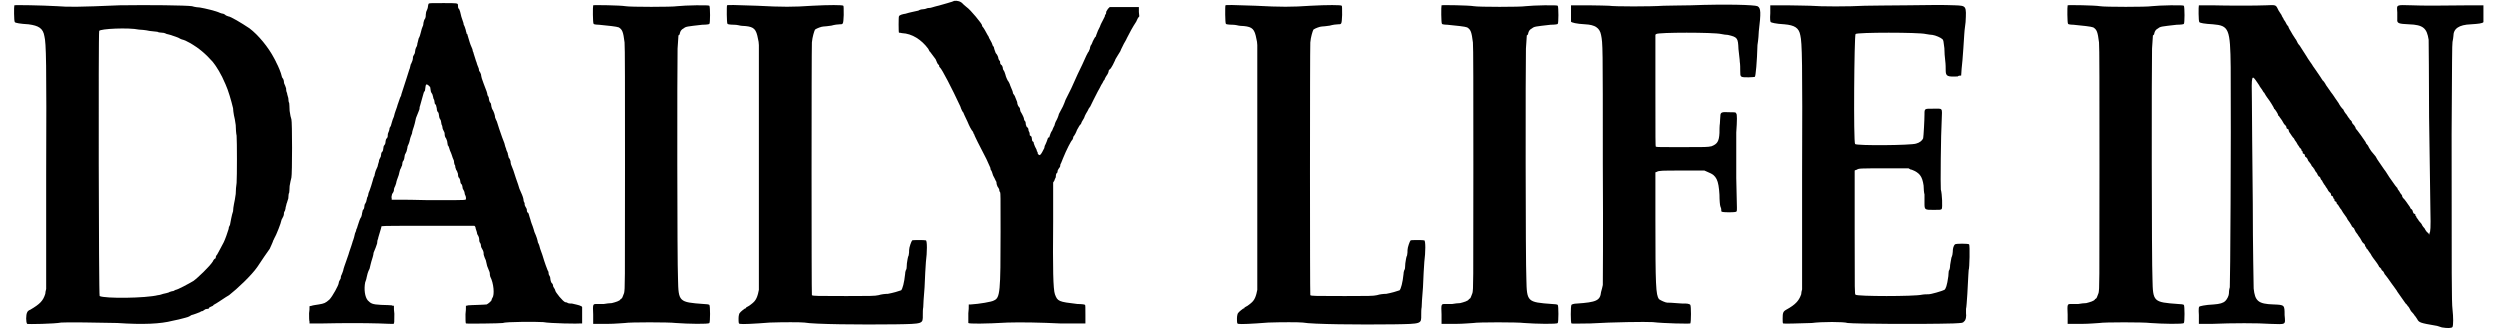
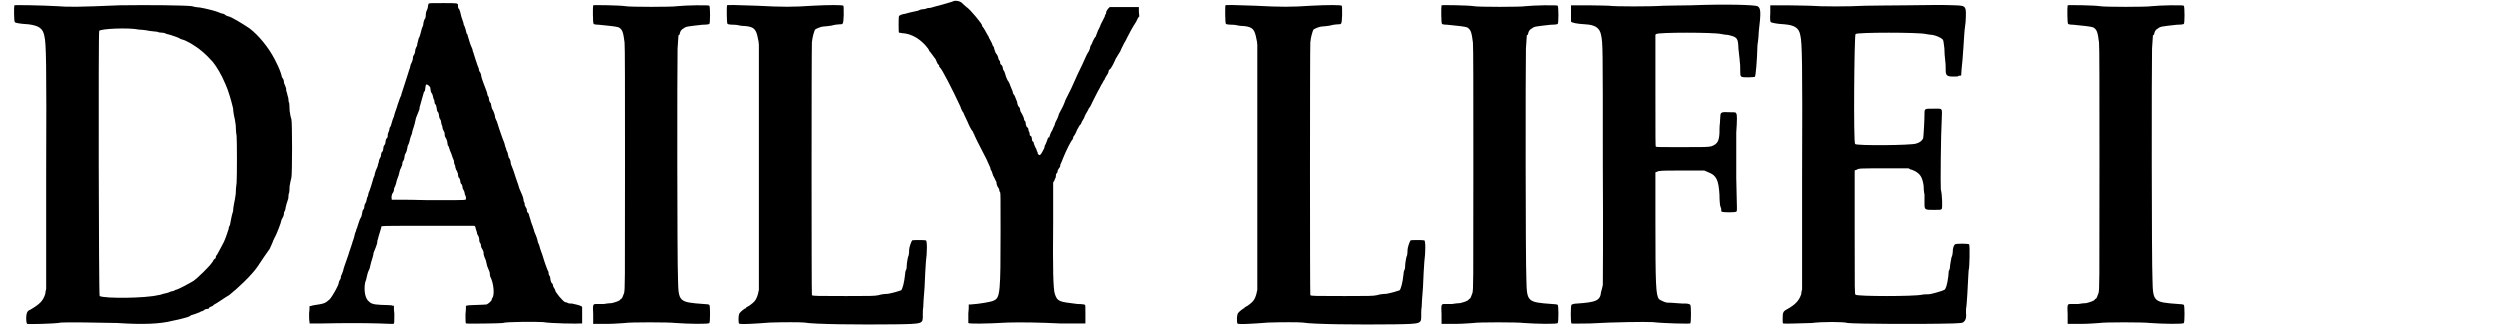
<svg xmlns="http://www.w3.org/2000/svg" xmlns:xlink="http://www.w3.org/1999/xlink" width="559px" height="74px" viewBox="0 0 5597 749" version="1.1">
  <defs>
    <path id="gl3584" d="M 2 2 C 1 4 1 38 3 40 C 4 42 16 44 34 45 C 57 48 67 54 70 72 C 74 88 75 130 74 387 C 74 473 74 559 74 644 C 73 648 72 652 72 655 C 67 671 60 678 38 691 C 34 692 31 696 31 697 C 28 702 28 720 31 723 C 33 724 93 723 108 720 C 116 719 196 720 235 721 C 294 725 333 723 360 716 C 363 715 371 714 374 713 C 385 710 395 708 398 706 C 401 704 403 703 403 703 C 405 703 421 697 423 696 C 423 695 426 694 428 694 C 431 692 433 691 434 690 C 437 689 439 689 440 689 C 441 689 443 688 443 686 C 443 686 445 685 447 684 C 450 683 452 682 453 680 C 458 678 482 661 488 658 C 506 644 539 613 552 594 C 559 583 577 557 580 553 C 583 546 587 538 588 534 C 589 533 590 530 590 530 C 595 522 606 493 606 490 C 606 490 607 486 608 485 C 610 482 612 477 612 475 C 612 471 613 468 614 468 C 614 467 616 463 616 459 C 617 456 618 452 618 451 C 619 450 620 444 622 439 C 622 433 623 427 624 426 C 624 425 625 419 625 411 C 626 404 628 396 629 392 C 631 384 631 265 629 260 C 628 258 626 249 625 241 C 625 232 624 225 624 223 C 623 222 622 217 622 212 C 620 206 619 201 619 200 C 618 199 617 195 617 190 C 616 187 614 181 613 180 C 612 177 612 175 612 174 C 612 172 611 170 610 168 C 608 166 607 163 607 162 C 606 156 599 139 595 132 C 595 132 593 127 590 122 C 577 97 554 69 534 54 C 516 42 491 27 486 27 C 486 27 484 26 481 25 C 480 24 476 21 474 21 C 473 21 469 20 467 19 C 459 15 434 9 422 7 C 419 7 410 6 404 4 C 390 2 306 1 240 2 C 146 6 124 6 99 4 C 63 2 3 1 2 2 M 284 57 C 288 57 299 58 308 60 C 317 61 325 62 326 62 C 327 63 332 64 336 64 C 341 64 345 66 347 67 C 348 67 351 68 355 69 C 363 72 372 74 378 78 C 380 79 383 80 384 80 C 385 80 396 85 399 87 C 420 99 435 112 451 130 C 459 140 470 157 480 181 C 486 194 493 218 497 235 C 497 238 498 246 499 251 C 500 254 502 265 503 273 C 503 281 504 293 505 297 C 506 311 506 389 505 404 C 504 410 503 421 503 429 C 502 438 500 447 499 452 C 498 457 497 464 497 468 C 494 476 491 494 490 499 C 488 502 487 505 487 508 C 485 515 479 532 476 538 C 471 547 462 565 461 566 C 459 568 458 570 458 571 C 458 574 457 575 457 575 C 456 575 453 577 451 582 C 444 593 417 619 407 626 C 397 632 371 646 367 646 C 367 646 365 647 363 648 C 362 649 360 649 359 649 C 357 650 354 650 351 652 C 349 653 343 654 339 655 C 336 656 330 658 327 658 C 299 665 207 666 195 660 C 193 659 192 63 194 60 C 196 55 261 52 284 57 z" fill="black" />
    <path id="gl3585" d="M 273 3 C 272 4 271 8 271 10 C 271 14 268 19 267 22 C 266 26 266 31 266 32 C 266 33 265 37 264 38 C 262 40 262 44 261 46 C 261 49 260 54 259 55 C 258 57 256 63 255 68 C 254 73 252 79 250 82 C 249 86 248 91 247 94 C 247 97 246 100 244 103 C 243 105 242 109 242 111 C 242 114 241 117 240 118 C 238 121 237 123 237 126 C 237 127 237 129 236 132 C 235 134 234 138 232 141 C 231 145 230 151 229 152 C 226 162 225 164 223 171 C 219 183 212 205 211 208 C 211 210 210 213 208 216 C 206 223 202 232 201 237 C 200 241 196 249 194 259 C 190 267 188 278 187 280 C 186 282 184 284 184 286 C 184 289 182 294 181 296 C 180 298 180 302 180 303 C 180 306 178 308 177 309 C 176 310 175 314 175 316 C 175 319 174 322 172 324 C 171 325 170 328 170 331 C 170 333 169 337 168 338 C 166 339 165 343 165 345 C 165 348 164 351 163 352 C 162 354 160 357 160 361 C 159 363 158 368 157 372 C 156 375 153 380 152 384 C 151 387 150 392 150 393 C 148 396 147 400 146 404 C 144 411 141 421 139 426 C 138 428 136 433 136 435 C 136 436 135 440 134 441 C 133 442 133 446 132 448 C 132 451 130 454 129 456 C 128 457 127 460 127 463 C 127 465 126 469 124 470 C 123 471 123 475 122 477 C 122 480 121 483 120 486 C 118 488 115 496 112 506 C 111 510 110 513 109 514 C 109 516 108 519 106 523 C 103 538 100 542 100 544 C 99 547 97 554 93 565 C 91 573 87 582 86 586 C 84 592 80 602 79 608 C 78 612 76 615 76 616 C 75 618 74 620 74 621 C 74 622 74 626 72 628 C 70 631 69 634 69 636 C 69 640 55 666 48 673 C 39 681 36 682 24 684 C 18 685 10 686 8 687 C 7 687 4 688 3 688 C 3 693 3 699 2 704 C 2 712 2 721 3 723 C 3 724 3 726 3 727 C 14 727 24 727 34 727 C 79 726 126 726 160 727 C 177 728 193 728 193 728 C 195 727 195 724 195 705 C 194 699 194 693 194 687 C 193 687 190 687 189 686 C 187 686 176 685 165 685 C 145 684 142 682 135 675 C 128 667 126 649 129 634 C 130 631 132 626 132 624 C 133 619 135 610 139 603 C 140 600 141 592 146 577 C 147 573 148 570 148 567 C 152 558 154 552 156 546 C 156 542 157 537 158 536 C 158 535 159 531 160 528 C 164 516 166 507 166 507 C 168 506 214 506 272 506 C 307 506 342 506 376 506 C 378 507 379 510 379 512 C 380 516 382 520 382 522 C 382 524 384 528 385 529 C 386 531 387 534 387 536 C 387 537 387 541 388 543 C 391 547 391 550 391 552 C 391 553 392 556 394 559 C 396 562 397 566 397 567 C 397 570 397 572 398 574 C 399 577 400 580 402 584 C 403 588 404 592 405 597 C 406 600 408 604 409 607 C 410 609 411 612 411 613 C 411 615 411 618 412 621 C 420 636 422 662 417 669 C 416 670 415 673 415 674 C 415 676 408 682 404 684 C 402 684 393 685 385 685 C 375 685 366 686 362 686 C 361 686 360 687 357 687 C 357 693 357 700 356 706 C 356 717 356 726 357 727 C 357 728 435 727 441 726 C 446 723 518 723 532 724 C 547 727 613 728 618 727 C 619 727 620 727 620 727 C 620 721 620 714 620 708 C 620 703 620 696 620 690 C 620 690 619 688 618 688 C 613 685 604 684 597 682 C 595 682 590 682 588 681 C 585 679 583 679 582 679 C 577 678 559 656 559 652 C 559 651 558 649 556 646 C 554 644 554 640 554 640 C 554 639 553 637 550 634 C 549 631 548 628 548 626 C 548 625 548 622 546 619 C 544 616 544 614 544 612 C 544 610 543 608 542 607 C 540 602 536 592 530 572 C 529 568 526 562 525 558 C 524 553 522 547 520 544 C 519 538 517 531 512 520 C 511 517 510 512 508 507 C 507 505 505 499 504 496 C 504 495 502 489 501 486 C 500 483 499 478 498 477 C 496 476 495 474 495 472 C 495 470 495 468 493 465 C 492 463 490 460 490 459 C 490 457 490 454 489 453 C 488 452 487 448 487 445 C 486 440 483 433 478 422 C 476 416 475 411 470 398 C 466 385 463 376 459 367 C 458 364 458 361 458 360 C 457 358 457 355 454 352 C 453 350 453 346 452 345 C 452 344 452 342 451 340 C 450 338 448 334 448 332 C 447 330 445 324 444 319 C 442 314 440 308 439 306 C 435 295 429 277 427 270 C 426 268 424 264 423 261 C 423 256 420 247 416 241 C 415 237 414 235 414 232 C 414 231 414 229 411 226 C 410 224 409 220 409 219 C 409 218 409 216 408 214 C 406 212 405 208 405 206 C 404 201 400 193 397 184 C 393 174 392 170 391 163 C 390 160 388 156 387 156 C 387 154 386 152 386 150 C 385 147 382 141 381 136 C 379 132 378 126 376 121 C 375 118 374 115 374 114 C 373 112 372 110 372 108 C 372 106 370 103 369 100 C 367 96 364 86 362 79 C 361 75 360 73 360 72 C 358 72 358 69 358 68 C 357 67 357 63 356 61 C 355 58 354 54 352 51 C 352 49 351 45 350 43 C 348 38 345 28 344 22 C 343 19 342 15 340 14 C 339 12 339 9 339 7 C 339 2 338 2 306 2 C 278 2 276 2 273 3 M 276 192 C 276 193 277 196 277 198 C 277 200 278 204 279 205 C 280 206 282 210 282 212 C 283 214 283 218 284 219 C 285 220 286 224 286 226 C 286 230 288 232 289 232 C 289 232 290 236 291 240 C 291 243 292 248 294 249 C 295 250 296 254 296 256 C 296 259 297 262 298 264 C 300 266 301 270 301 272 C 301 274 302 278 303 279 C 304 282 304 284 304 285 C 304 286 306 290 307 292 C 309 295 309 298 309 301 C 309 302 310 306 312 308 C 313 310 315 315 315 318 C 315 320 316 322 316 324 C 318 325 319 330 321 336 C 324 342 326 349 327 352 C 328 355 330 358 330 360 C 330 361 330 363 331 367 C 333 369 333 372 333 374 C 334 375 334 379 336 381 C 338 384 338 387 339 388 C 339 390 339 393 340 396 C 342 397 344 402 344 404 C 344 406 345 410 346 411 C 348 412 349 416 349 417 C 349 420 350 423 351 424 C 352 426 354 429 354 432 C 354 434 355 436 356 438 C 357 440 358 446 356 447 C 355 448 330 448 272 448 C 244 447 217 447 189 447 C 189 446 189 445 189 444 C 188 441 189 438 190 434 C 193 430 194 427 194 426 C 194 424 194 422 195 420 C 196 418 198 414 199 410 C 200 404 201 402 205 391 C 206 387 207 382 208 379 C 210 376 211 373 211 372 C 212 372 213 368 213 366 C 213 363 214 360 216 358 C 217 356 218 352 218 350 C 218 348 219 344 220 343 C 220 342 223 338 223 336 C 224 332 225 328 225 326 C 226 324 229 318 230 312 C 231 306 234 300 235 297 C 235 295 236 291 237 288 C 240 280 243 268 244 262 C 249 249 252 243 252 241 C 252 240 252 237 253 235 C 254 231 256 225 260 210 C 261 206 262 202 264 201 C 264 200 265 198 265 195 C 266 186 267 184 272 188 C 273 189 276 192 276 192 z" fill="black" />
    <path id="gl3586" d="M 2 2 C 1 4 1 43 3 44 C 3 45 9 46 15 46 C 36 48 55 50 60 52 C 68 57 70 62 73 86 C 74 92 74 193 74 368 C 74 642 74 642 72 653 C 70 658 68 664 67 665 C 66 666 64 667 64 667 C 63 671 52 674 44 676 C 39 676 32 677 26 678 C 21 678 14 678 10 678 C 1 678 1 678 2 702 C 2 709 2 715 2 723 C 13 723 24 723 34 723 C 52 723 70 721 74 721 C 84 719 174 719 189 721 C 216 723 264 724 265 721 C 267 719 267 682 265 680 C 264 679 258 678 252 678 C 196 674 195 673 194 622 C 192 584 192 139 193 100 C 194 85 195 72 195 70 C 196 70 198 68 198 66 C 199 61 201 57 207 54 C 212 50 214 50 249 46 C 258 46 265 45 265 44 C 267 43 267 6 265 3 C 264 1 210 2 192 4 C 182 6 85 6 75 4 C 64 2 3 1 2 2 z" fill="black" />
    <path id="gl3587" d="M 2 2 C 1 3 1 43 3 44 C 3 45 10 46 18 46 C 25 46 31 48 32 48 C 32 48 38 49 44 49 C 63 51 68 56 72 78 C 73 82 74 87 74 92 C 74 184 74 277 74 369 C 74 461 74 553 74 646 C 73 649 73 652 72 655 C 68 670 63 674 52 682 C 49 684 46 685 45 686 C 45 688 44 688 43 688 C 42 688 32 696 31 698 C 30 698 28 704 28 710 C 28 721 28 723 32 723 C 36 724 61 723 99 720 C 128 719 168 719 177 720 C 198 724 305 725 383 724 C 447 723 445 723 445 703 C 445 697 445 690 446 685 C 446 683 447 661 449 640 C 450 618 451 593 452 583 C 455 560 455 535 452 534 C 450 533 422 533 421 534 C 419 536 414 550 414 556 C 414 559 414 564 413 568 C 411 571 410 580 409 586 C 409 592 408 598 408 599 C 407 600 405 605 405 610 C 403 630 399 644 396 647 C 391 649 377 653 366 655 C 360 655 351 656 345 658 C 337 660 324 660 272 660 C 207 660 196 660 194 658 C 193 656 193 105 194 86 C 195 74 199 61 201 57 C 205 54 216 50 220 50 C 223 50 231 49 238 48 C 245 46 253 45 257 45 C 265 45 265 45 266 24 C 266 10 266 3 265 3 C 264 1 232 1 195 3 C 152 6 127 6 70 3 C 19 1 3 1 2 2 z" fill="black" />
    <path id="gl3588" d="M 132 2 C 129 3 127 4 127 4 C 126 4 121 6 117 7 C 110 9 100 12 88 15 C 84 16 79 18 76 18 C 75 18 72 18 70 19 C 68 20 64 21 61 21 C 58 21 54 22 51 24 C 43 26 31 28 22 31 C 15 32 8 34 7 37 C 6 38 6 73 7 74 C 8 74 10 74 14 75 C 37 76 58 90 73 110 C 74 112 76 115 76 116 C 78 117 79 120 90 134 C 91 136 92 139 93 141 C 94 144 96 146 97 147 C 98 147 98 148 98 150 C 98 151 99 152 100 153 C 104 156 127 200 146 241 C 148 248 152 255 153 255 C 153 257 158 266 162 275 C 166 285 171 294 172 295 C 172 295 174 297 175 299 C 175 301 176 303 177 303 C 177 306 190 331 205 360 C 210 371 214 380 214 380 C 214 381 214 384 216 386 C 218 389 219 395 220 397 C 223 402 225 407 226 409 C 228 411 228 415 228 416 C 228 416 229 420 230 422 C 232 425 234 428 234 429 C 234 431 234 433 236 435 C 237 439 237 441 237 524 C 237 661 236 674 222 680 C 218 683 188 688 170 689 C 169 689 166 689 165 689 C 165 696 165 702 164 709 C 164 720 164 731 164 731 C 165 733 201 733 253 730 C 282 729 331 730 371 732 C 384 732 402 732 411 732 C 417 732 423 732 429 732 C 429 725 429 719 429 712 C 429 696 429 690 428 690 C 428 689 420 688 411 688 C 368 683 366 682 360 666 C 356 655 355 608 356 502 C 356 471 356 443 356 413 C 357 411 359 409 359 408 C 360 404 362 402 362 401 C 362 399 362 396 363 393 C 366 391 366 389 366 387 C 366 386 367 384 369 381 C 371 379 372 377 372 375 C 372 374 372 372 374 369 C 375 367 377 362 378 359 C 386 339 397 318 399 317 C 399 317 401 314 401 313 C 401 311 402 308 403 308 C 404 307 408 300 410 294 C 414 287 417 281 419 281 C 419 279 422 273 426 267 C 428 260 433 253 434 251 C 435 248 438 243 440 241 C 443 235 451 218 457 207 C 459 204 463 196 465 192 C 468 188 470 183 470 183 C 471 182 473 180 473 178 C 474 176 476 172 479 168 C 481 165 482 160 482 159 C 482 159 484 157 485 156 C 486 156 488 152 491 147 C 492 144 496 138 497 134 C 499 130 504 123 508 116 C 510 110 515 102 516 99 C 517 97 521 91 523 86 C 529 74 536 61 544 49 C 546 44 548 40 551 37 C 551 34 550 31 550 27 C 550 24 550 20 550 16 C 539 16 528 16 516 16 C 505 16 494 16 484 16 C 482 18 481 19 480 20 C 479 22 476 26 476 27 C 476 28 476 31 475 32 C 473 34 473 36 473 37 C 473 38 470 42 469 45 C 467 49 463 56 462 60 C 461 63 457 69 456 73 C 455 76 453 80 453 81 C 453 82 452 84 451 84 C 451 84 449 87 447 91 C 445 94 444 100 441 103 C 440 105 439 109 439 111 C 438 112 437 115 437 116 C 435 117 428 132 422 146 C 417 156 407 177 397 200 C 392 210 391 212 384 226 C 383 230 380 236 378 241 C 375 246 372 253 369 258 C 368 263 365 270 362 275 C 360 279 359 284 359 284 C 359 284 356 289 354 295 C 350 300 349 306 348 308 C 348 309 347 311 347 311 C 345 311 344 312 344 313 C 344 314 339 327 337 330 C 337 331 336 333 336 335 C 333 341 329 349 327 350 C 326 353 321 349 321 347 C 321 345 321 344 320 343 C 319 343 319 341 319 341 C 319 339 317 336 315 332 C 314 329 312 325 312 324 C 312 323 312 321 311 321 C 309 320 308 318 308 315 C 308 312 307 309 306 308 C 305 308 303 306 303 306 C 303 305 303 301 302 299 C 300 296 300 294 300 293 C 300 291 299 289 296 287 C 295 284 294 282 294 281 C 294 279 294 277 293 275 C 290 272 290 270 290 269 C 290 267 287 260 282 252 C 281 249 281 247 281 246 C 281 245 279 242 277 240 C 276 237 275 235 275 235 C 275 232 275 231 269 217 C 267 214 265 211 265 211 C 265 211 265 208 264 206 C 263 204 261 199 259 194 C 258 190 255 184 253 182 C 252 180 249 174 248 169 C 247 165 245 160 243 158 C 242 156 242 153 242 153 C 242 152 241 150 240 148 C 237 146 236 144 236 142 C 236 140 236 138 235 138 C 234 136 232 134 232 132 C 232 130 230 124 226 120 C 224 115 222 109 222 108 C 222 106 222 105 220 105 C 220 105 218 100 217 97 C 214 92 212 87 211 86 C 211 86 210 82 208 80 C 204 72 198 62 196 60 C 195 60 195 57 195 57 C 195 54 169 22 160 16 C 156 13 152 9 152 9 C 147 3 139 1 132 2 z" fill="black" />
    <path id="gl3587" d="M 2 2 C 1 3 1 43 3 44 C 3 45 10 46 18 46 C 25 46 31 48 32 48 C 32 48 38 49 44 49 C 63 51 68 56 72 78 C 73 82 74 87 74 92 C 74 184 74 277 74 369 C 74 461 74 553 74 646 C 73 649 73 652 72 655 C 68 670 63 674 52 682 C 49 684 46 685 45 686 C 45 688 44 688 43 688 C 42 688 32 696 31 698 C 30 698 28 704 28 710 C 28 721 28 723 32 723 C 36 724 61 723 99 720 C 128 719 168 719 177 720 C 198 724 305 725 383 724 C 447 723 445 723 445 703 C 445 697 445 690 446 685 C 446 683 447 661 449 640 C 450 618 451 593 452 583 C 455 560 455 535 452 534 C 450 533 422 533 421 534 C 419 536 414 550 414 556 C 414 559 414 564 413 568 C 411 571 410 580 409 586 C 409 592 408 598 408 599 C 407 600 405 605 405 610 C 403 630 399 644 396 647 C 391 649 377 653 366 655 C 360 655 351 656 345 658 C 337 660 324 660 272 660 C 207 660 196 660 194 658 C 193 656 193 105 194 86 C 195 74 199 61 201 57 C 205 54 216 50 220 50 C 223 50 231 49 238 48 C 245 46 253 45 257 45 C 265 45 265 45 266 24 C 266 10 266 3 265 3 C 264 1 232 1 195 3 C 152 6 127 6 70 3 C 19 1 3 1 2 2 z" fill="black" />
    <path id="gl3586" d="M 2 2 C 1 4 1 43 3 44 C 3 45 9 46 15 46 C 36 48 55 50 60 52 C 68 57 70 62 73 86 C 74 92 74 193 74 368 C 74 642 74 642 72 653 C 70 658 68 664 67 665 C 66 666 64 667 64 667 C 63 671 52 674 44 676 C 39 676 32 677 26 678 C 21 678 14 678 10 678 C 1 678 1 678 2 702 C 2 709 2 715 2 723 C 13 723 24 723 34 723 C 52 723 70 721 74 721 C 84 719 174 719 189 721 C 216 723 264 724 265 721 C 267 719 267 682 265 680 C 264 679 258 678 252 678 C 196 674 195 673 194 622 C 192 584 192 139 193 100 C 194 85 195 72 195 70 C 196 70 198 68 198 66 C 199 61 201 57 207 54 C 212 50 214 50 249 46 C 258 46 265 45 265 44 C 267 43 267 6 265 3 C 264 1 210 2 192 4 C 182 6 85 6 75 4 C 64 2 3 1 2 2 z" fill="black" />
    <path id="gl3589" d="M 273 7 C 252 7 224 8 211 8 C 183 10 100 10 88 8 C 84 8 62 7 40 7 C 28 7 15 7 2 7 C 2 13 2 19 2 25 C 2 34 2 43 2 44 C 3 46 14 49 34 50 C 56 51 67 58 70 74 C 74 94 74 94 74 367 C 75 530 74 637 74 640 C 73 644 72 650 70 656 C 68 675 60 679 15 682 C 9 682 3 684 3 685 C 1 687 1 726 3 727 C 4 728 24 727 46 727 C 96 724 171 723 187 724 C 212 727 270 728 272 727 C 274 724 274 687 272 685 C 272 684 267 682 262 682 C 258 682 248 682 240 681 C 231 680 223 680 220 680 C 216 680 205 675 201 672 C 194 662 193 642 193 490 C 193 456 193 421 193 385 C 194 385 195 384 196 384 C 201 381 207 381 253 381 C 270 381 288 381 304 381 C 307 382 310 384 313 385 C 331 392 336 402 338 436 C 338 448 339 459 340 462 C 340 463 342 466 342 469 C 342 471 342 474 343 474 C 346 476 374 476 376 474 C 378 472 378 478 376 398 C 376 363 376 318 376 295 C 378 267 378 253 376 252 C 375 249 374 249 360 249 C 343 248 340 249 340 258 C 340 261 339 268 339 274 C 338 280 338 290 338 296 C 337 315 333 321 320 326 C 310 328 309 328 253 328 C 206 328 196 328 194 327 C 193 325 193 315 193 199 C 193 158 193 116 193 74 C 193 73 194 73 195 72 C 199 68 325 68 342 72 C 346 73 354 74 357 74 C 379 79 380 81 381 106 C 382 117 384 130 384 135 C 385 140 385 150 385 156 C 385 170 385 170 404 170 C 411 170 418 169 418 169 C 420 168 423 134 424 97 C 426 85 427 70 427 66 C 432 24 432 13 424 9 C 417 6 355 4 273 7 z" fill="black" />
    <path id="gl3840" d="M 312 7 C 274 7 230 8 216 8 C 180 10 117 10 92 8 C 81 8 57 7 38 7 C 26 7 14 7 2 7 C 2 13 2 19 2 25 C 1 38 2 44 3 45 C 4 46 14 49 34 50 C 57 52 67 58 70 75 C 74 92 75 134 74 392 C 74 478 74 564 74 650 C 73 654 72 657 72 661 C 67 675 60 684 38 696 C 31 700 30 703 30 716 C 30 722 30 726 31 727 C 33 728 63 727 96 726 C 118 723 169 723 177 726 C 196 728 342 729 416 727 C 436 726 438 726 440 723 C 445 720 446 710 445 704 C 445 702 445 697 445 694 C 446 691 447 675 448 660 C 450 618 451 607 451 606 C 453 603 454 550 452 548 C 450 546 422 546 420 548 C 416 552 415 559 415 565 C 415 568 414 574 412 578 C 411 582 410 590 409 595 C 409 600 408 606 406 608 C 406 610 405 615 405 620 C 402 642 399 649 396 651 C 390 654 366 661 360 661 C 357 661 350 661 345 662 C 328 666 199 666 195 662 C 193 660 193 660 193 520 C 193 474 193 428 193 381 C 194 380 195 380 198 379 C 202 376 206 376 259 376 C 278 376 296 376 315 376 C 318 378 320 379 322 379 C 340 386 346 394 349 415 C 349 422 350 432 351 435 C 351 438 351 447 351 454 C 351 470 351 470 372 470 C 386 470 388 470 390 468 C 392 465 391 434 388 424 C 387 417 388 298 390 266 C 391 238 393 241 372 241 C 351 241 351 240 351 254 C 351 266 349 303 348 308 C 346 313 340 318 332 320 C 321 324 198 325 194 321 C 190 319 192 75 195 72 C 198 68 339 68 354 72 C 360 73 366 74 369 74 C 376 75 388 80 392 84 C 394 87 394 88 396 104 C 396 112 397 126 398 133 C 399 140 399 150 399 154 C 399 168 403 169 426 168 C 428 166 432 166 434 166 C 434 162 435 156 435 151 C 436 142 438 122 439 104 C 440 88 441 73 441 73 C 441 72 442 58 444 45 C 446 8 446 8 420 7 C 390 6 379 6 312 7 z" fill="black" />
-     <path id="gl3586" d="M 2 2 C 1 4 1 43 3 44 C 3 45 9 46 15 46 C 36 48 55 50 60 52 C 68 57 70 62 73 86 C 74 92 74 193 74 368 C 74 642 74 642 72 653 C 70 658 68 664 67 665 C 66 666 64 667 64 667 C 63 671 52 674 44 676 C 39 676 32 677 26 678 C 21 678 14 678 10 678 C 1 678 1 678 2 702 C 2 709 2 715 2 723 C 13 723 24 723 34 723 C 52 723 70 721 74 721 C 84 719 174 719 189 721 C 216 723 264 724 265 721 C 267 719 267 682 265 680 C 264 679 258 678 252 678 C 196 674 195 673 194 622 C 192 584 192 139 193 100 C 194 85 195 72 195 70 C 196 70 198 68 198 66 C 199 61 201 57 207 54 C 212 50 214 50 249 46 C 258 46 265 45 265 44 C 267 43 267 6 265 3 C 264 1 210 2 192 4 C 182 6 85 6 75 4 C 64 2 3 1 2 2 z" fill="black" />
-     <path id="gl3841" d="M 2 2 C 1 4 1 38 3 40 C 4 42 15 44 34 45 C 70 48 73 55 74 142 C 75 313 73 628 72 640 C 70 646 70 653 70 654 C 70 659 66 667 62 671 C 57 676 49 678 36 679 C 15 680 4 683 3 684 C 2 684 1 689 2 703 C 2 710 2 716 2 723 C 12 723 21 723 31 723 C 79 721 135 721 164 723 C 200 724 198 726 196 703 C 196 680 196 680 171 679 C 136 678 129 671 126 643 C 126 637 124 550 124 450 C 123 350 122 247 122 220 C 121 158 121 157 135 178 C 138 182 139 184 140 186 C 140 186 142 189 145 193 C 147 196 148 199 150 200 C 150 200 152 204 154 207 C 157 211 158 213 159 214 C 163 219 172 234 172 235 C 172 236 172 236 172 236 C 174 236 181 248 181 249 C 181 251 182 252 182 252 C 183 252 184 253 184 254 C 188 259 192 265 195 271 C 198 273 200 277 200 277 C 200 278 200 279 201 281 C 204 282 205 283 205 284 C 205 285 206 289 208 291 C 211 295 214 301 217 303 C 219 307 220 309 222 311 C 222 311 224 314 226 318 C 229 321 230 325 231 325 C 232 326 234 327 234 329 C 234 330 234 331 236 332 C 237 333 237 335 237 336 C 237 337 238 338 241 339 C 242 341 242 342 242 343 C 242 344 243 345 246 347 C 247 348 247 349 248 350 C 248 351 249 354 252 357 C 254 360 257 363 257 365 C 258 366 259 368 260 368 C 261 369 261 371 263 372 C 263 372 264 375 266 378 C 269 381 271 385 271 386 C 272 387 273 390 275 390 C 276 391 277 392 277 393 C 277 393 278 397 281 399 C 282 403 285 405 285 407 C 287 408 288 411 290 414 C 293 417 294 421 295 422 C 296 423 297 425 299 426 C 300 427 301 429 301 429 C 301 431 301 432 302 433 C 305 434 306 435 306 437 C 306 438 306 439 308 440 C 309 441 309 443 309 444 C 309 445 311 446 313 447 C 314 449 314 450 314 451 C 314 451 317 453 319 457 C 321 461 323 463 324 464 C 325 465 327 470 331 475 C 335 480 338 485 338 486 C 339 487 341 491 343 493 C 345 497 348 500 348 502 C 349 503 350 504 351 505 C 353 506 354 508 354 509 C 354 509 355 511 357 515 C 359 518 362 521 362 522 C 363 523 365 527 367 529 C 369 533 371 536 372 538 C 373 539 374 540 375 541 C 377 542 378 545 378 545 C 378 546 378 547 379 548 C 381 550 381 551 381 552 C 381 552 384 554 386 558 C 389 562 390 564 391 565 C 393 570 399 577 404 584 C 407 588 410 593 410 594 C 411 595 413 596 414 598 C 415 598 415 599 415 600 C 415 600 416 602 419 604 C 420 606 422 608 422 610 C 425 613 433 624 437 630 C 438 631 441 636 445 641 C 447 644 451 649 451 650 C 453 653 465 670 470 677 C 473 679 474 682 475 683 C 476 683 479 688 482 694 C 486 698 490 703 490 704 C 491 704 493 708 496 712 C 500 720 503 721 538 727 C 541 727 548 730 552 731 C 564 733 574 733 576 730 C 578 726 578 708 576 690 C 574 674 574 618 574 293 C 575 126 575 91 576 85 C 577 80 578 74 578 72 C 578 55 590 46 618 45 C 634 44 644 43 646 40 C 646 40 646 31 646 20 C 646 14 646 8 646 2 C 637 2 629 2 620 2 C 542 3 510 3 484 2 C 447 1 450 0 451 18 C 451 25 451 32 451 34 C 450 43 455 44 477 45 C 510 46 518 54 522 80 C 522 87 523 165 523 255 C 524 347 526 441 526 467 C 527 505 526 516 524 517 C 524 518 524 520 523 521 C 522 518 521 517 518 515 C 516 512 514 510 514 509 C 514 509 514 508 512 506 C 509 503 506 498 506 497 C 506 497 503 493 500 490 C 498 486 494 482 494 481 C 494 480 494 479 493 479 C 492 479 492 477 492 476 C 492 475 491 474 488 473 C 487 471 486 469 486 468 C 486 467 485 465 484 464 C 482 463 480 461 480 459 C 473 449 467 440 464 438 C 463 437 462 434 462 434 C 462 433 462 432 461 431 C 459 429 457 426 455 422 C 452 419 451 416 451 415 C 450 415 446 410 433 391 C 427 381 422 374 421 373 C 421 373 413 361 410 357 C 407 353 404 348 402 344 C 397 338 397 338 392 332 C 390 329 386 323 385 320 C 383 317 380 314 380 314 C 380 313 380 312 379 311 C 378 309 361 285 357 281 C 357 279 355 276 353 273 C 350 271 348 267 348 265 C 347 264 345 261 344 261 C 344 261 343 260 343 259 C 342 258 338 253 336 249 C 333 246 330 241 329 238 C 327 236 326 235 326 235 C 325 234 321 229 318 223 C 314 218 308 208 305 204 C 300 198 294 188 290 183 C 287 177 283 172 282 172 C 282 171 279 168 277 164 C 272 157 272 157 264 145 C 261 141 259 138 258 136 C 258 136 248 122 246 118 C 243 114 231 94 230 93 C 229 92 228 91 226 88 C 225 86 223 82 222 80 C 220 78 217 72 214 68 C 212 64 208 58 207 56 C 206 54 204 50 204 49 C 202 48 200 44 199 42 C 198 39 195 36 194 34 C 194 32 190 28 189 24 C 182 14 182 13 180 9 C 176 1 175 1 154 2 C 132 3 68 3 31 2 C 16 2 3 2 2 2 z" fill="black" />
  </defs>
  <use xlink:href="#gl3584" x="0" y="10" />
  <use xlink:href="#gl3585" x="667" y="5" />
  <use xlink:href="#gl3586" x="1310" y="10" />
  <use xlink:href="#gl3587" x="1613" y="10" />
  <use xlink:href="#gl3588" x="1997" y="0" />
  <use xlink:href="#gl3587" x="2741" y="10" />
  <use xlink:href="#gl3586" x="3230" y="10" />
  <use xlink:href="#gl3589" x="3523" y="5" />
  <use xlink:href="#gl3840" x="3974" y="5" />
  <use xlink:href="#gl3586" x="4647" y="10" />
  <use xlink:href="#gl3841" x="4944" y="10" />
</svg>